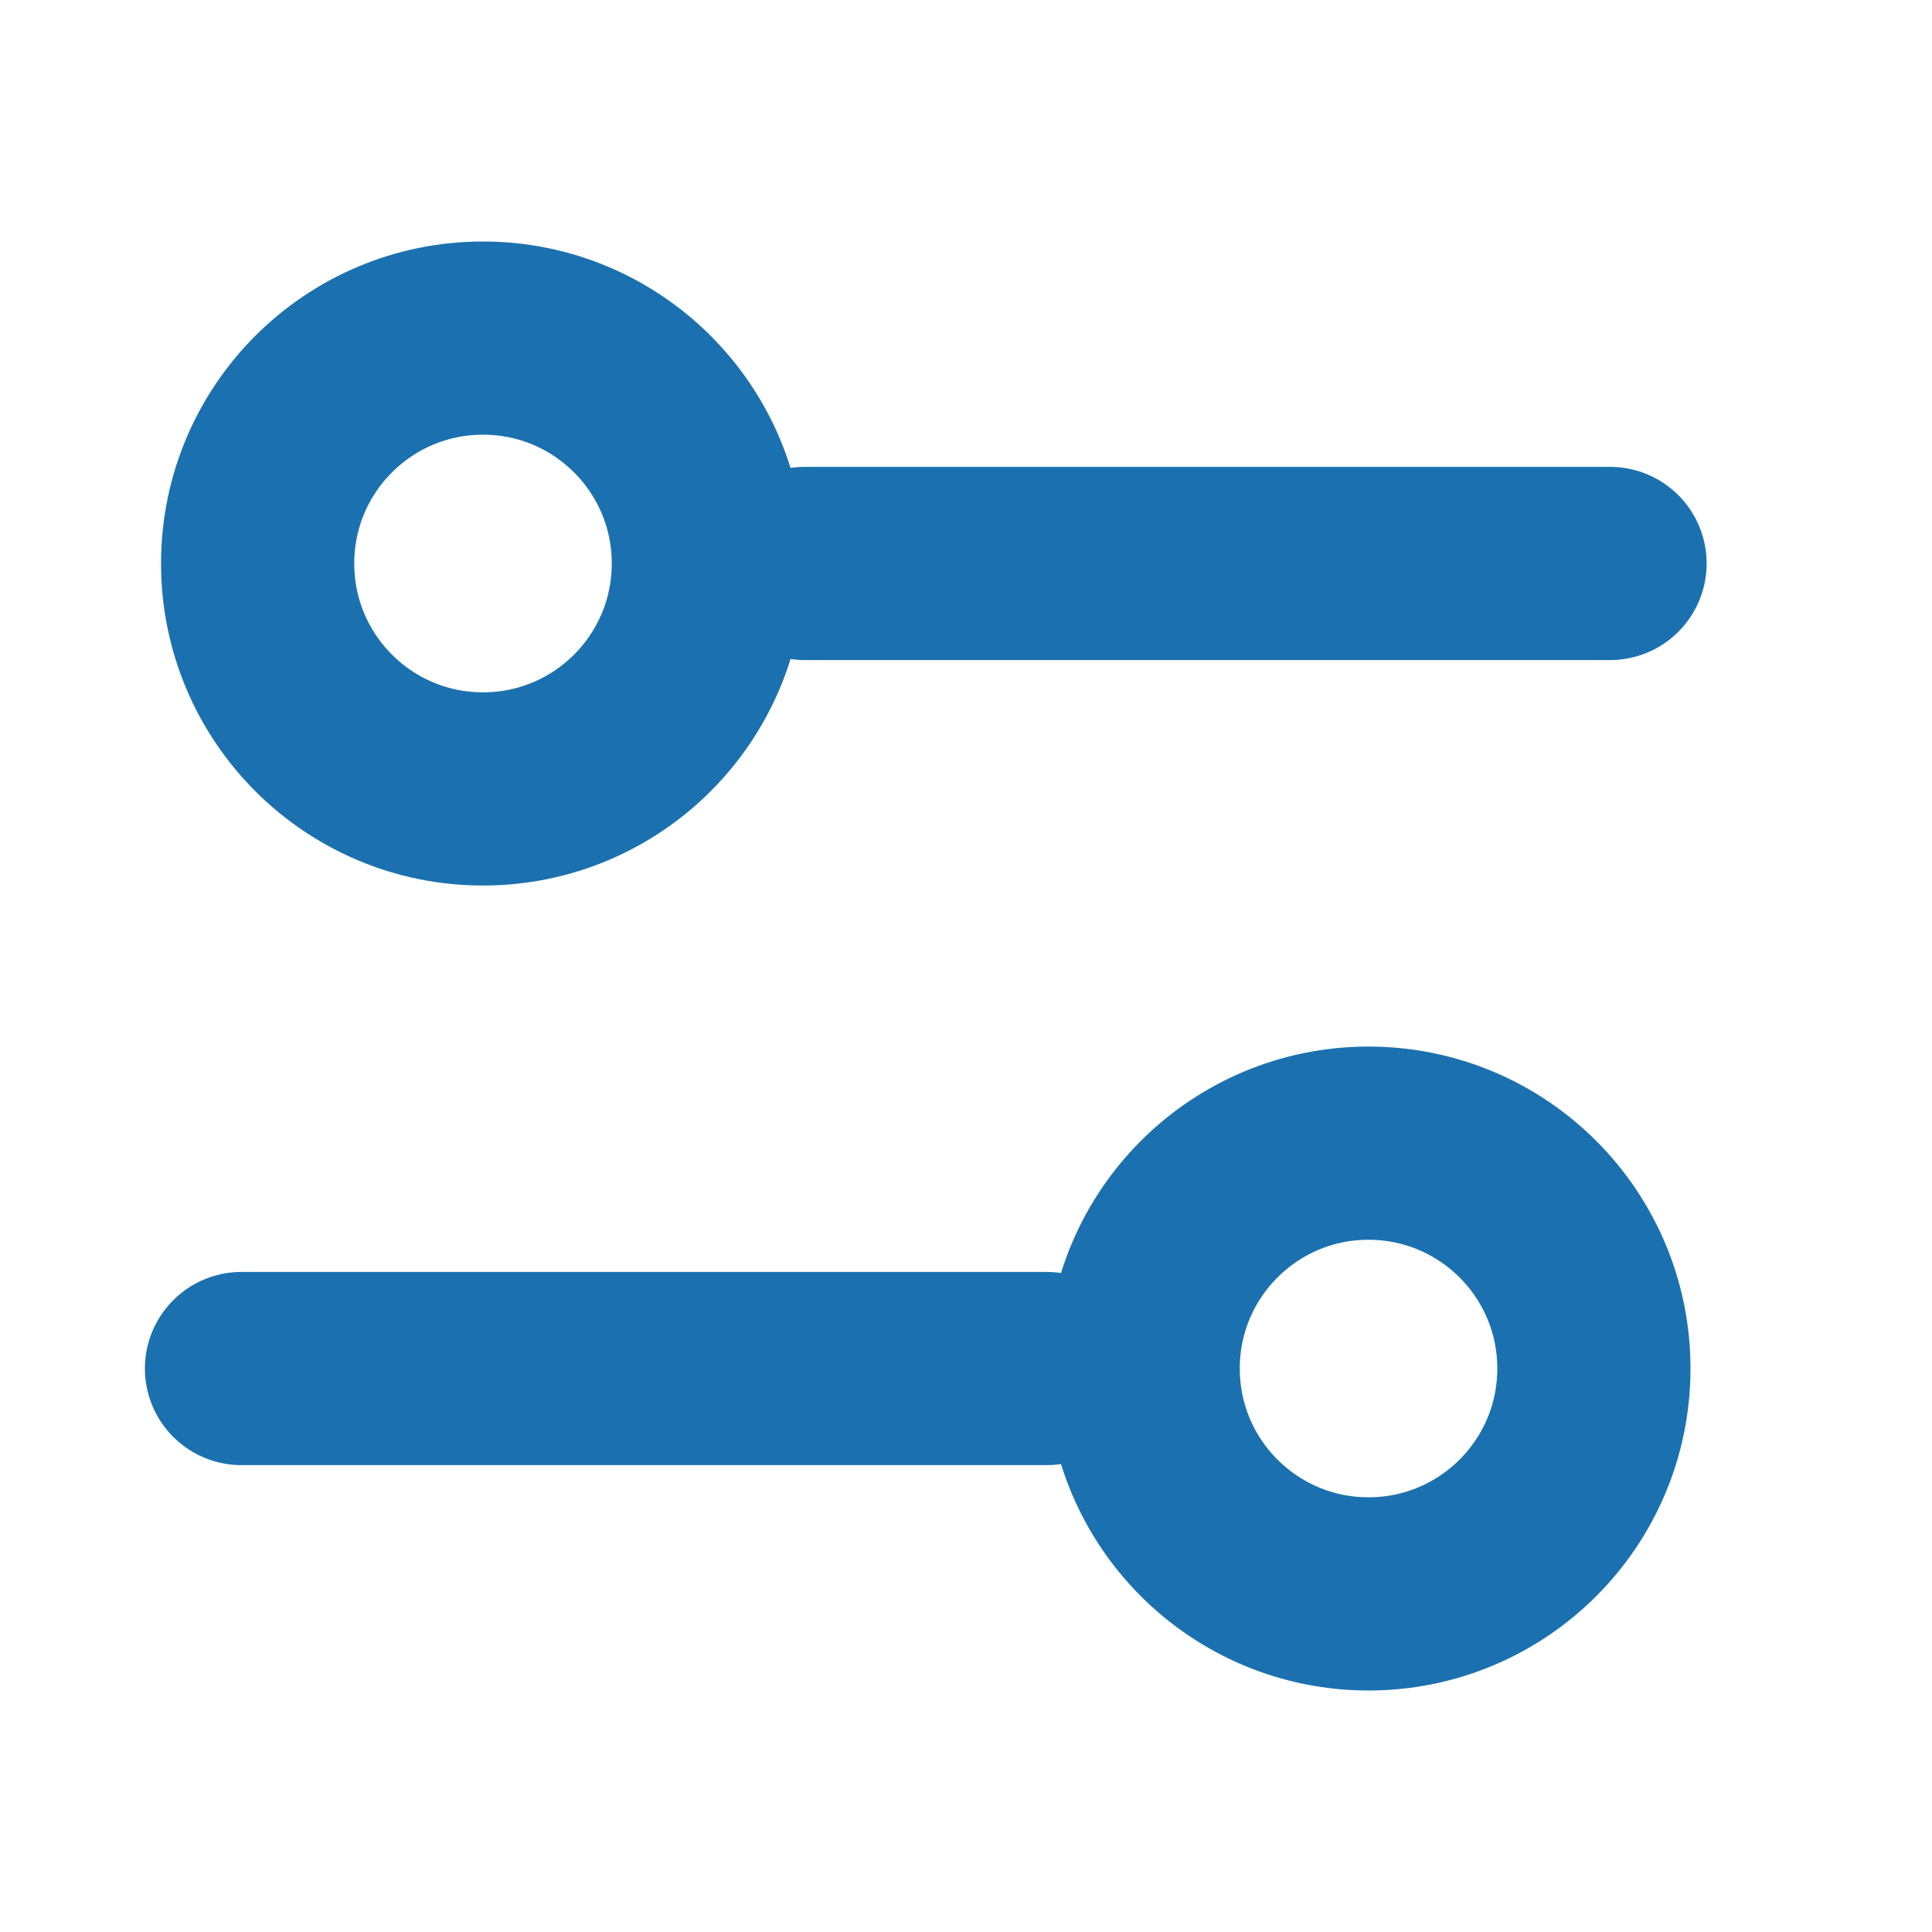
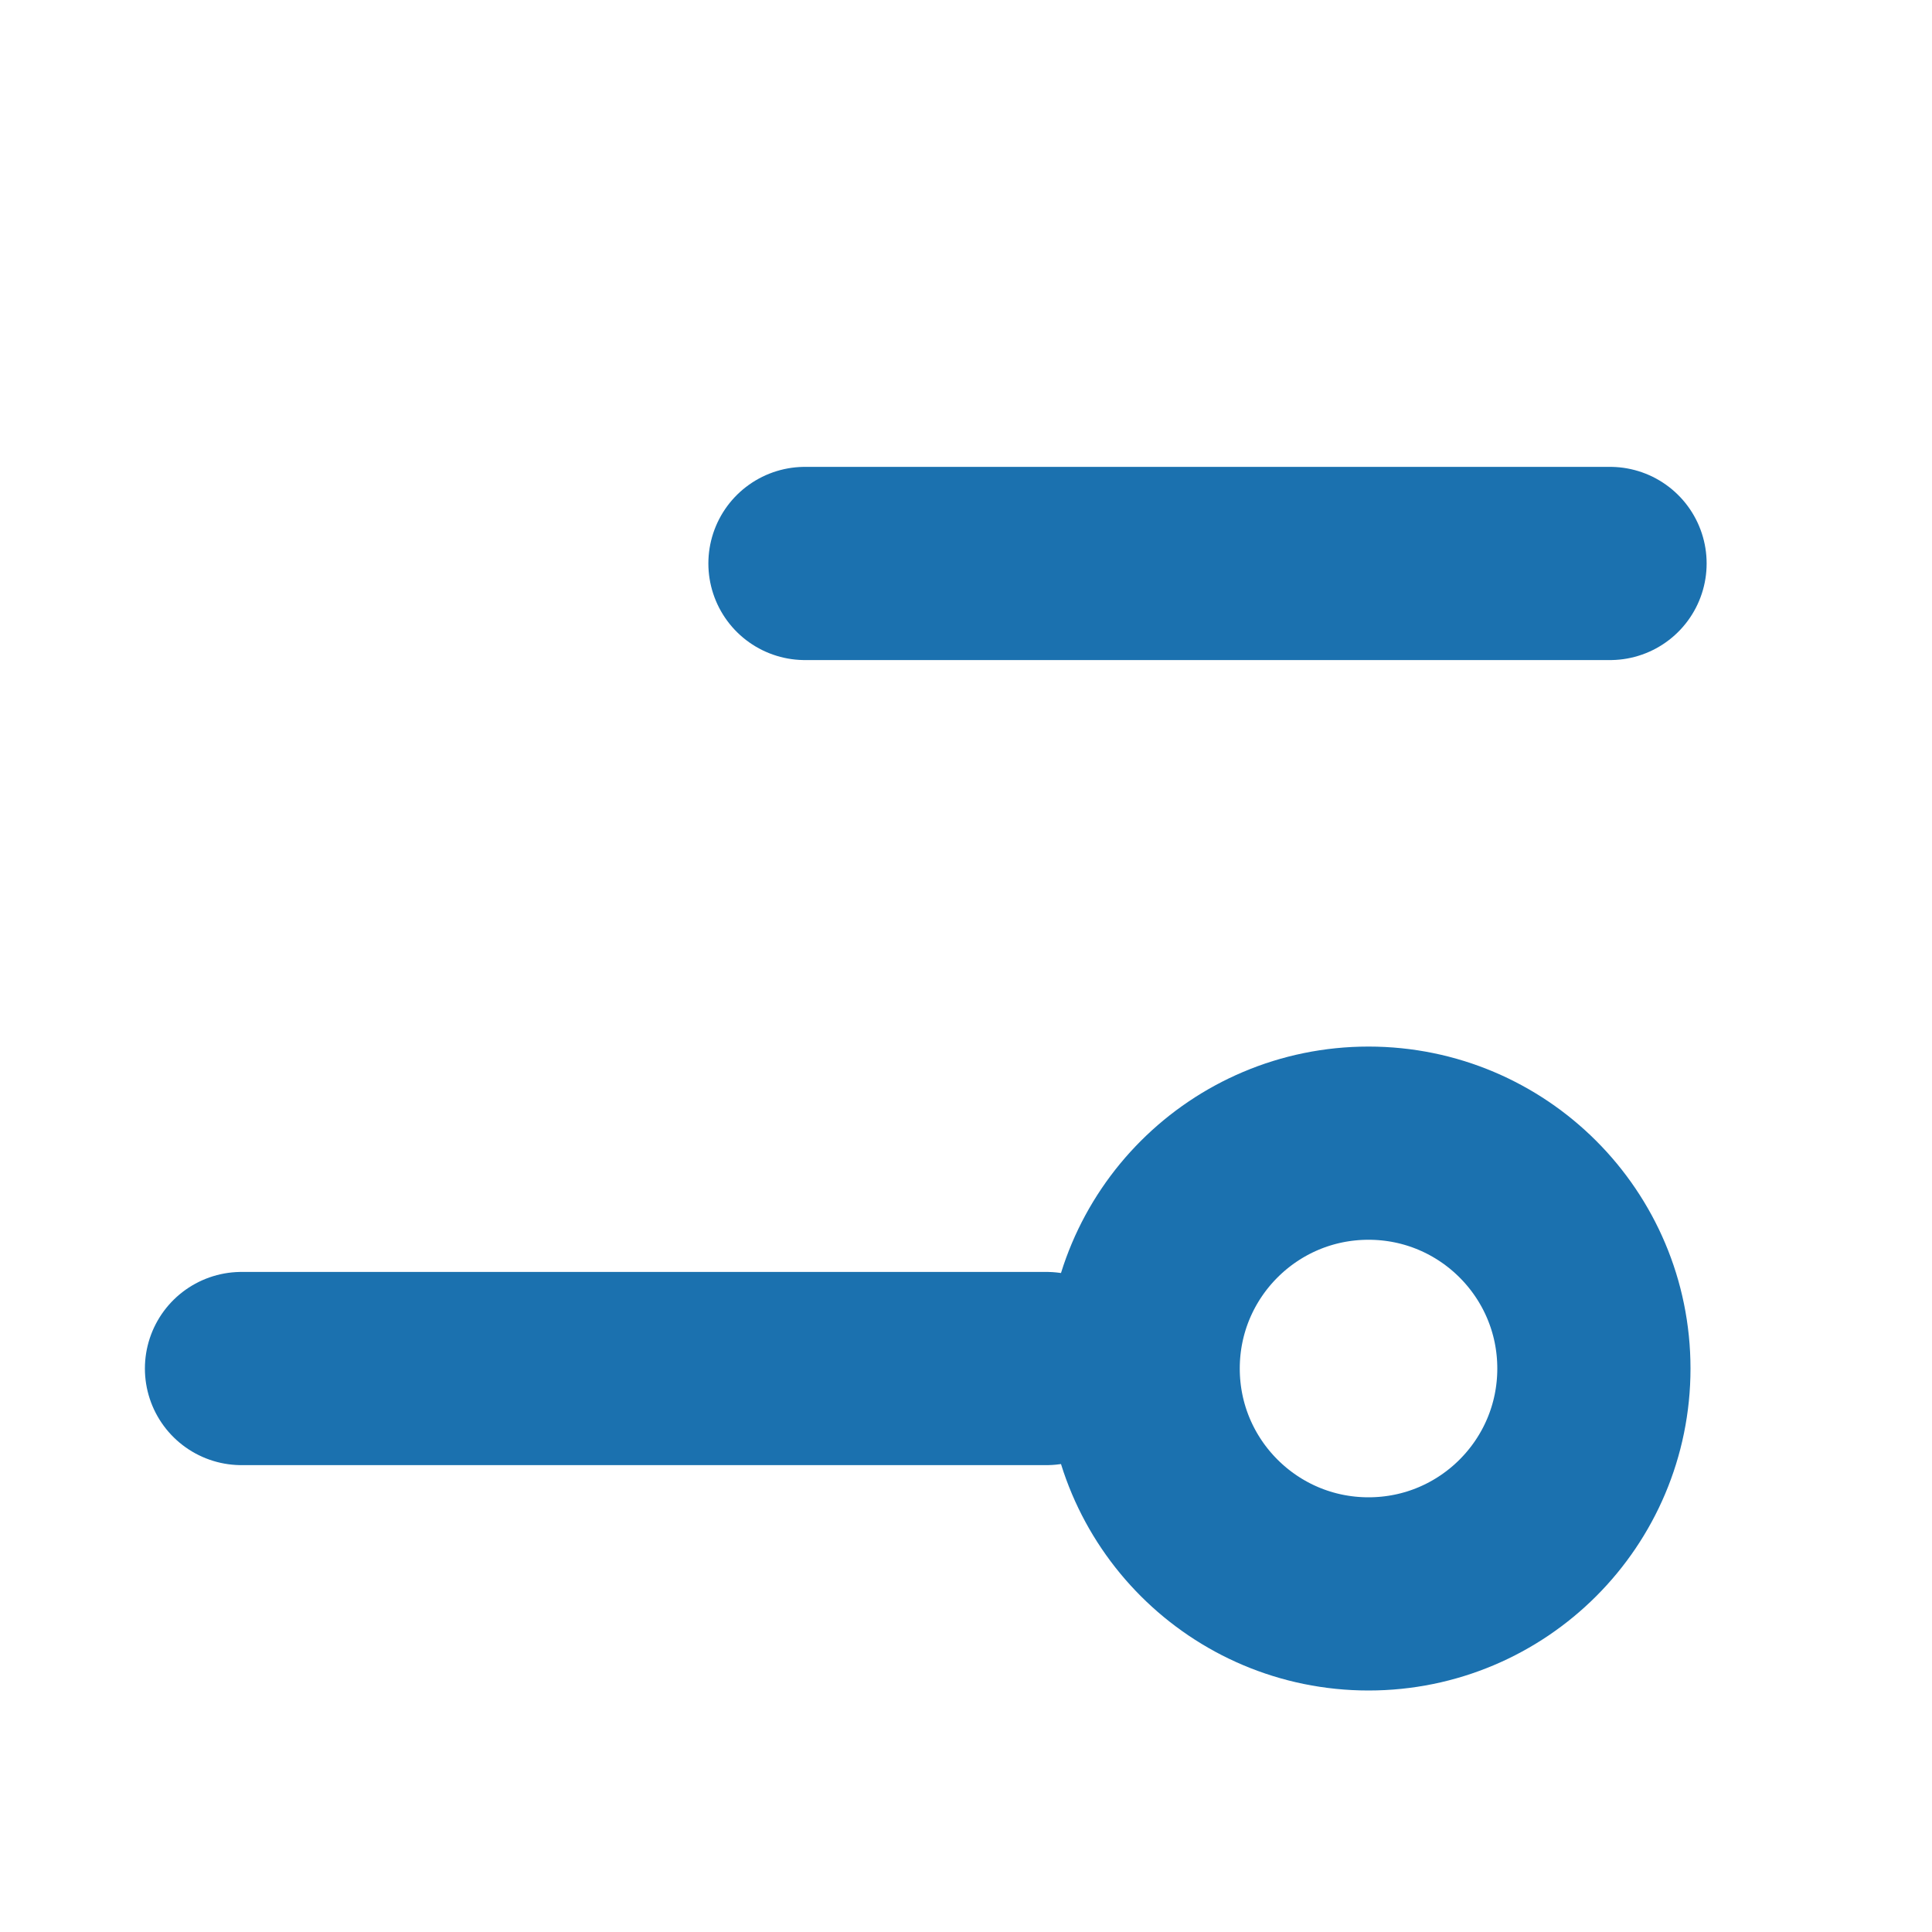
<svg xmlns="http://www.w3.org/2000/svg" width="20" height="20" viewBox="0 0 20 20" fill="none">
  <path d="M2.5 14.167H10.833" stroke="#1B71AF" stroke-width="2" stroke-linecap="round" />
  <path d="M8.333 5.833H16.667" stroke="#1B71AF" stroke-width="2" stroke-linecap="round" />
  <circle cx="14.167" cy="14.167" r="2.333" stroke="#1B71AF" stroke-width="2" />
-   <path d="M7.333 5.833C7.333 7.122 6.289 8.167 5 8.167C3.711 8.167 2.667 7.122 2.667 5.833C2.667 4.545 3.711 3.5 5 3.5C6.289 3.5 7.333 4.545 7.333 5.833Z" stroke="#1B71AF" stroke-width="2" />
</svg>